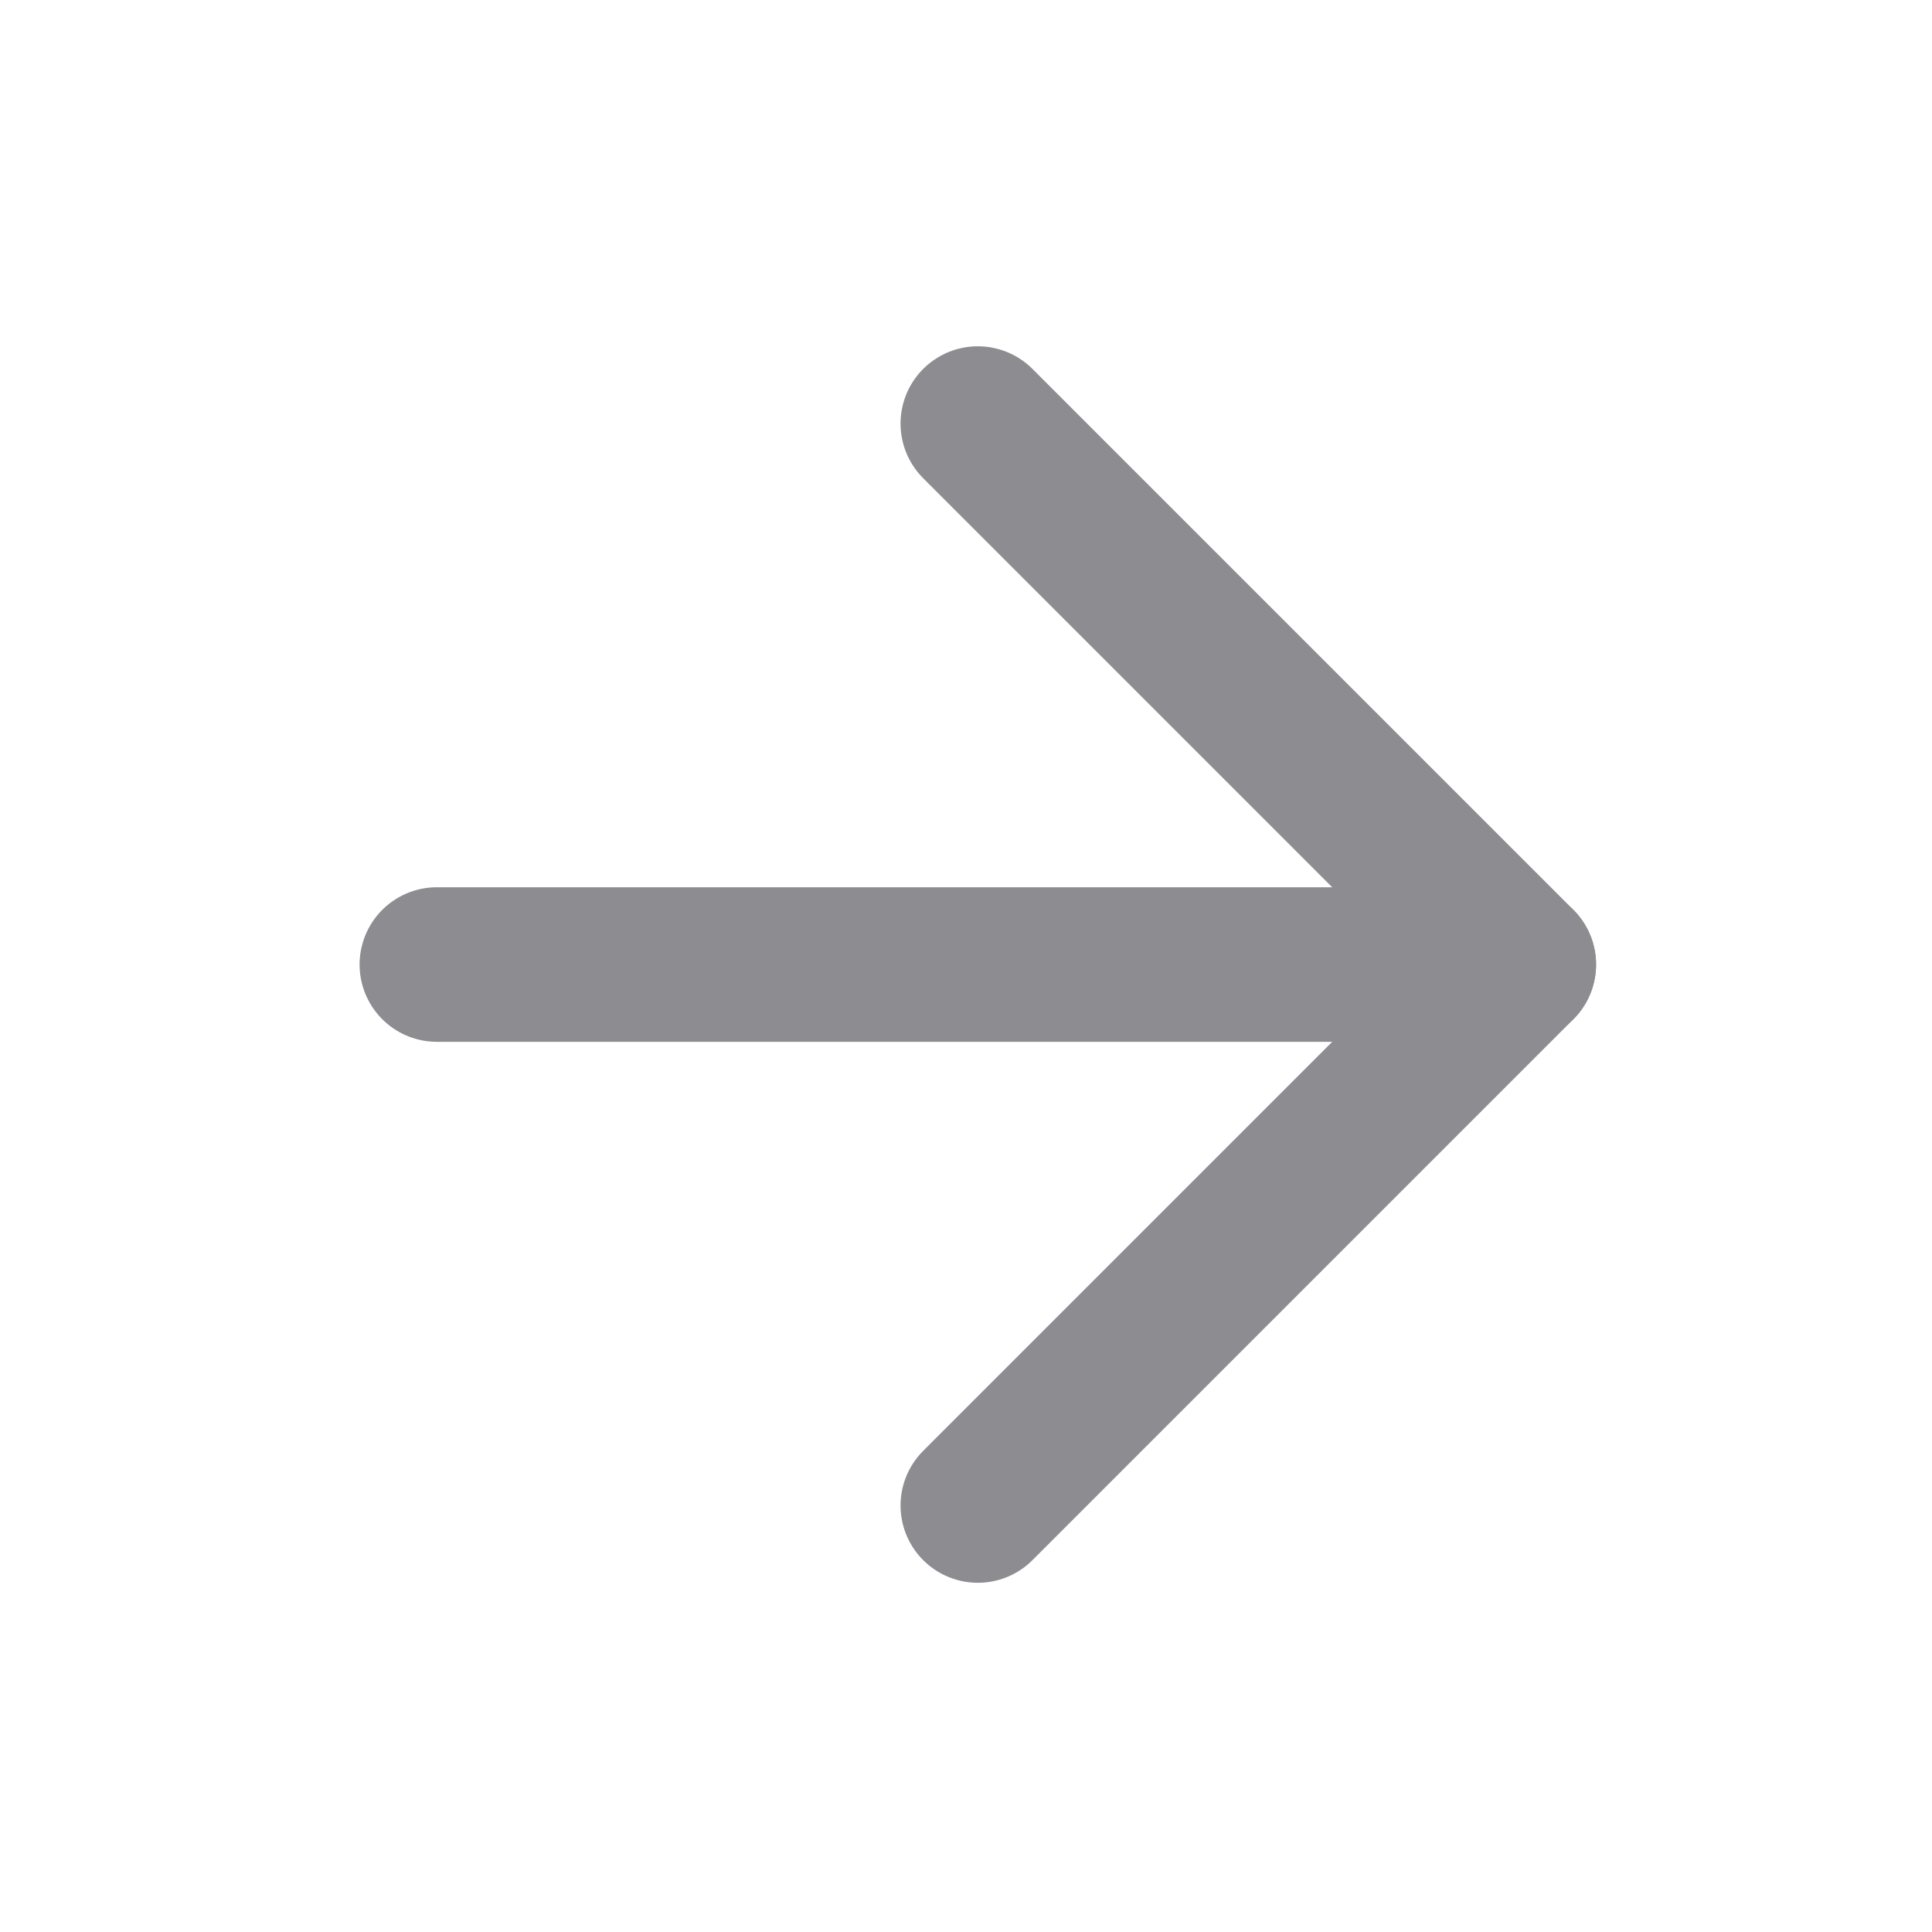
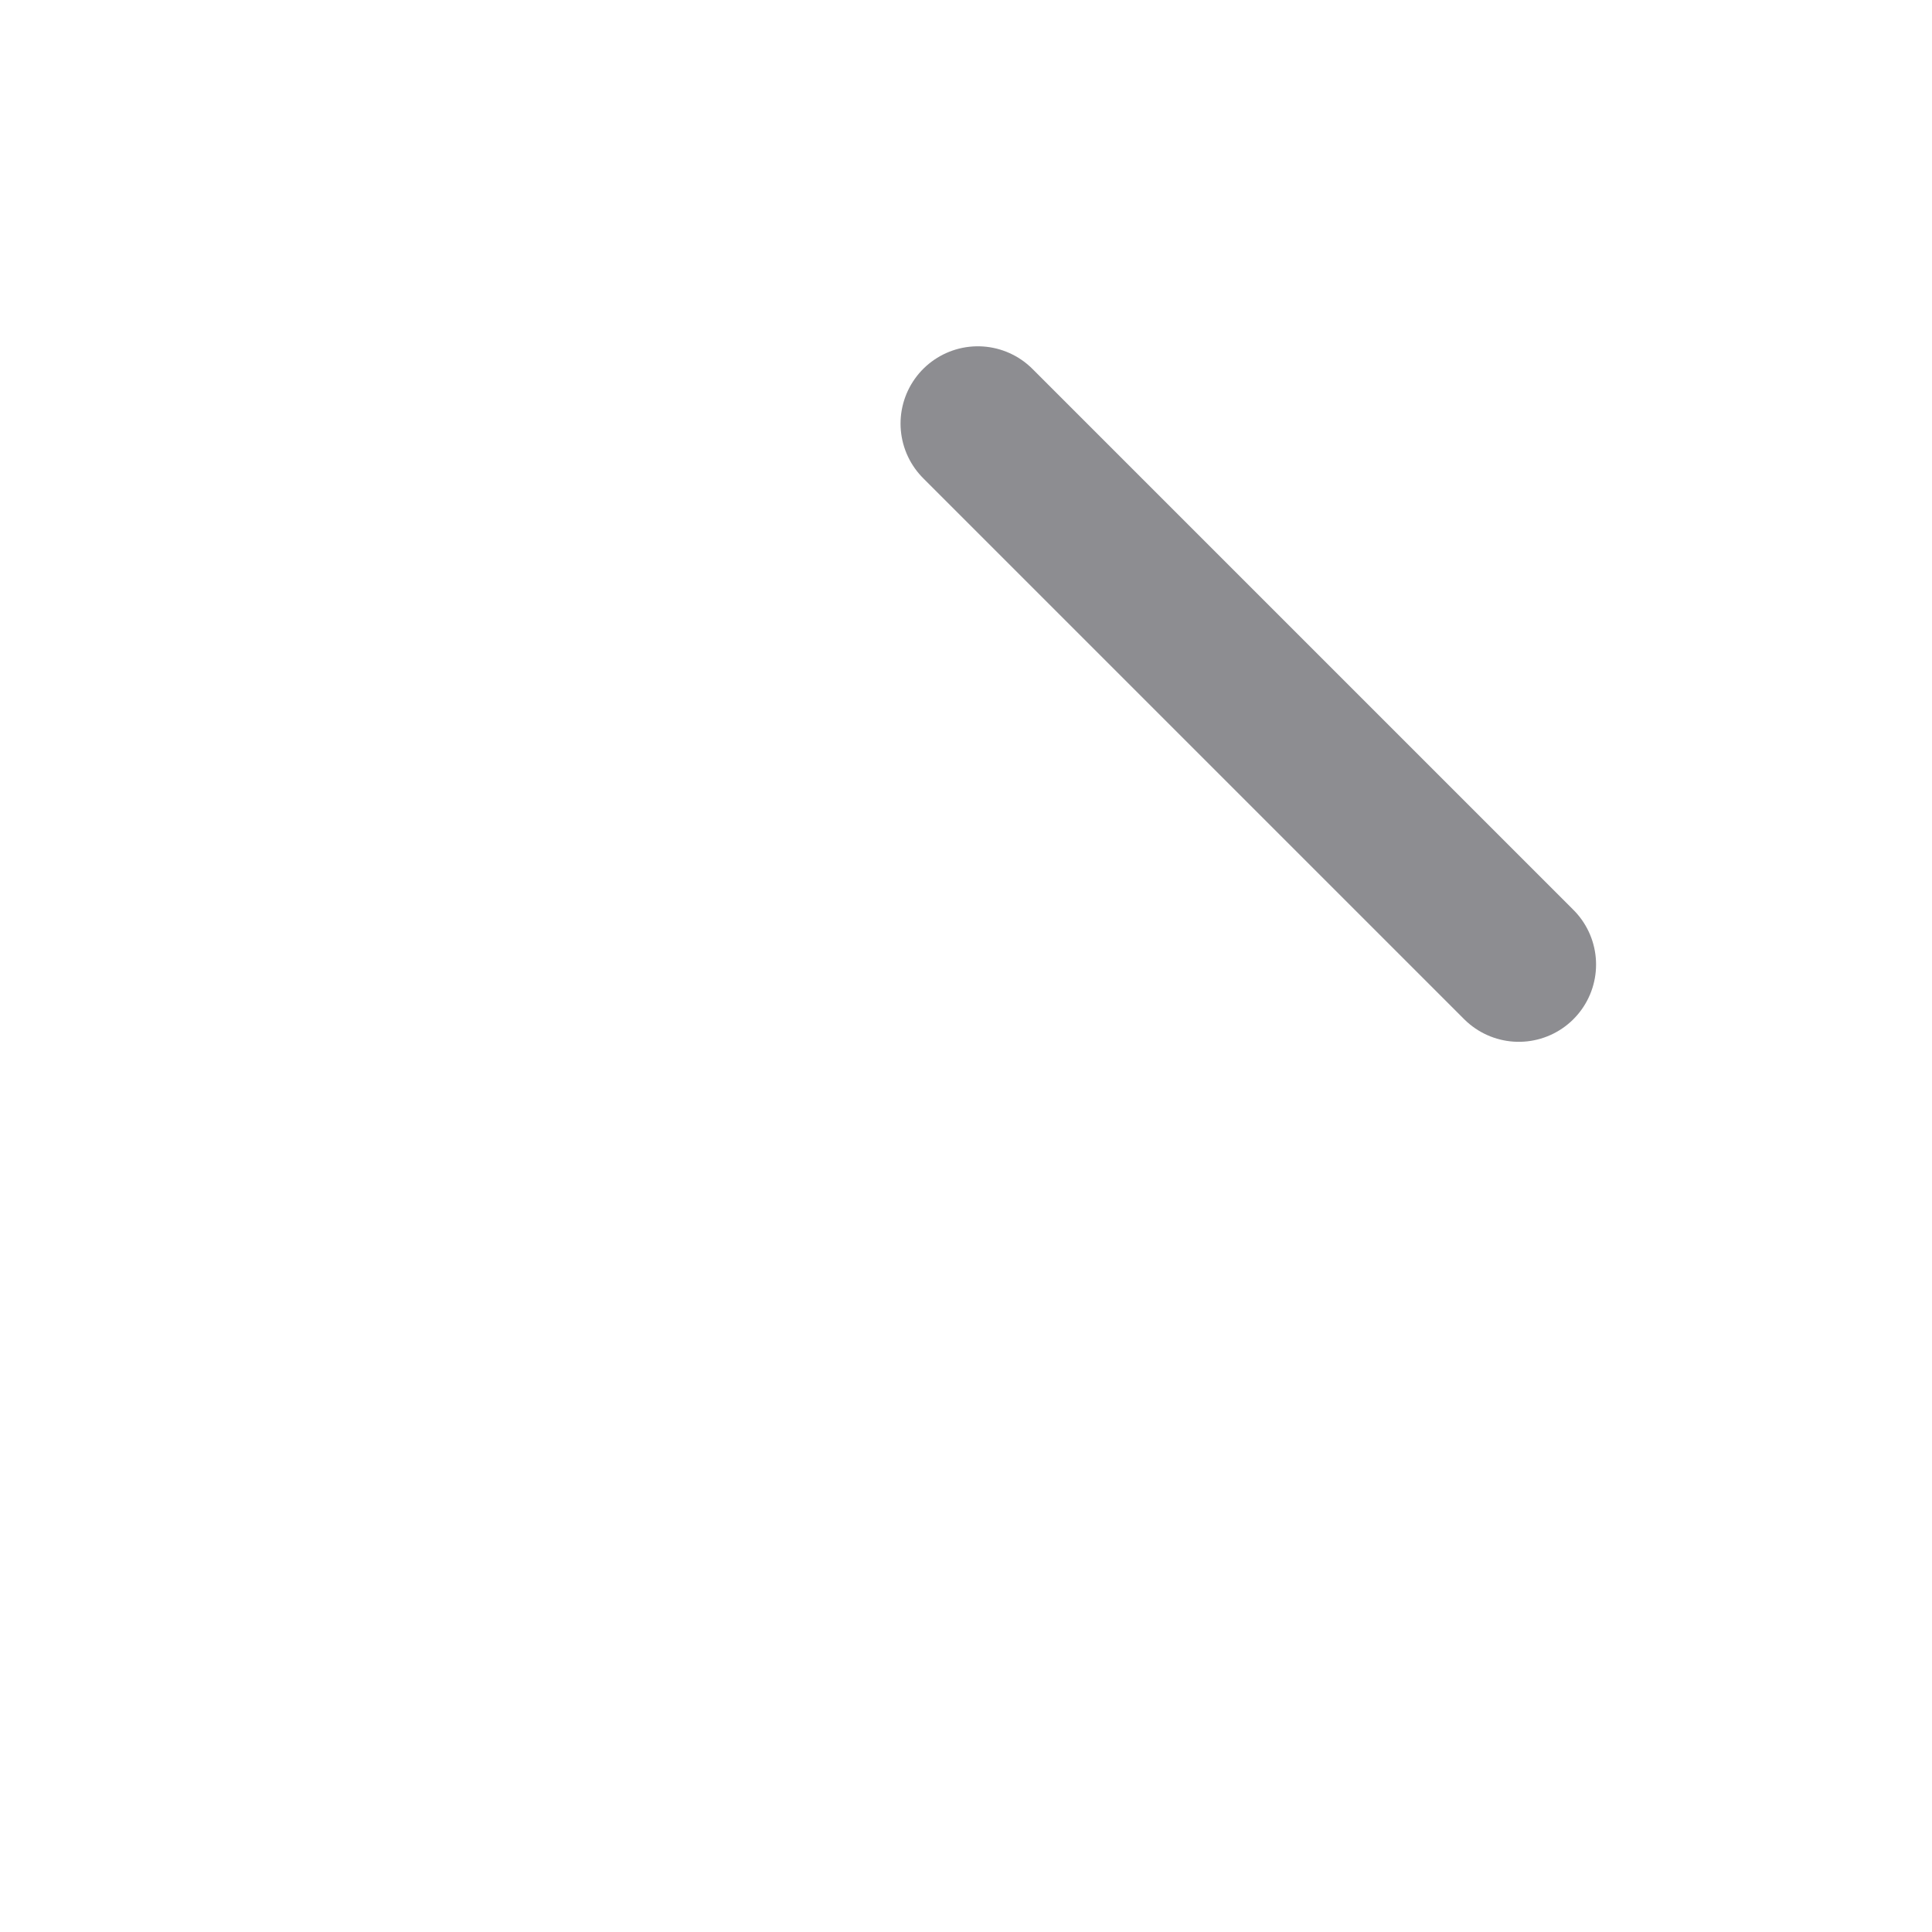
<svg xmlns="http://www.w3.org/2000/svg" width="25" height="25" viewBox="0 0 25 25" fill="none">
-   <path d="M5.653 12.481H19.653" stroke="#8d8d91" stroke-width="2" stroke-linecap="round" stroke-linejoin="round" />
-   <path d="M12.653 5.481L19.653 12.481L12.653 19.481" stroke="#8d8d91" stroke-width="2" stroke-linecap="round" stroke-linejoin="round" />
+   <path d="M12.653 5.481L19.653 12.481" stroke="#8d8d91" stroke-width="2" stroke-linecap="round" stroke-linejoin="round" />
</svg>